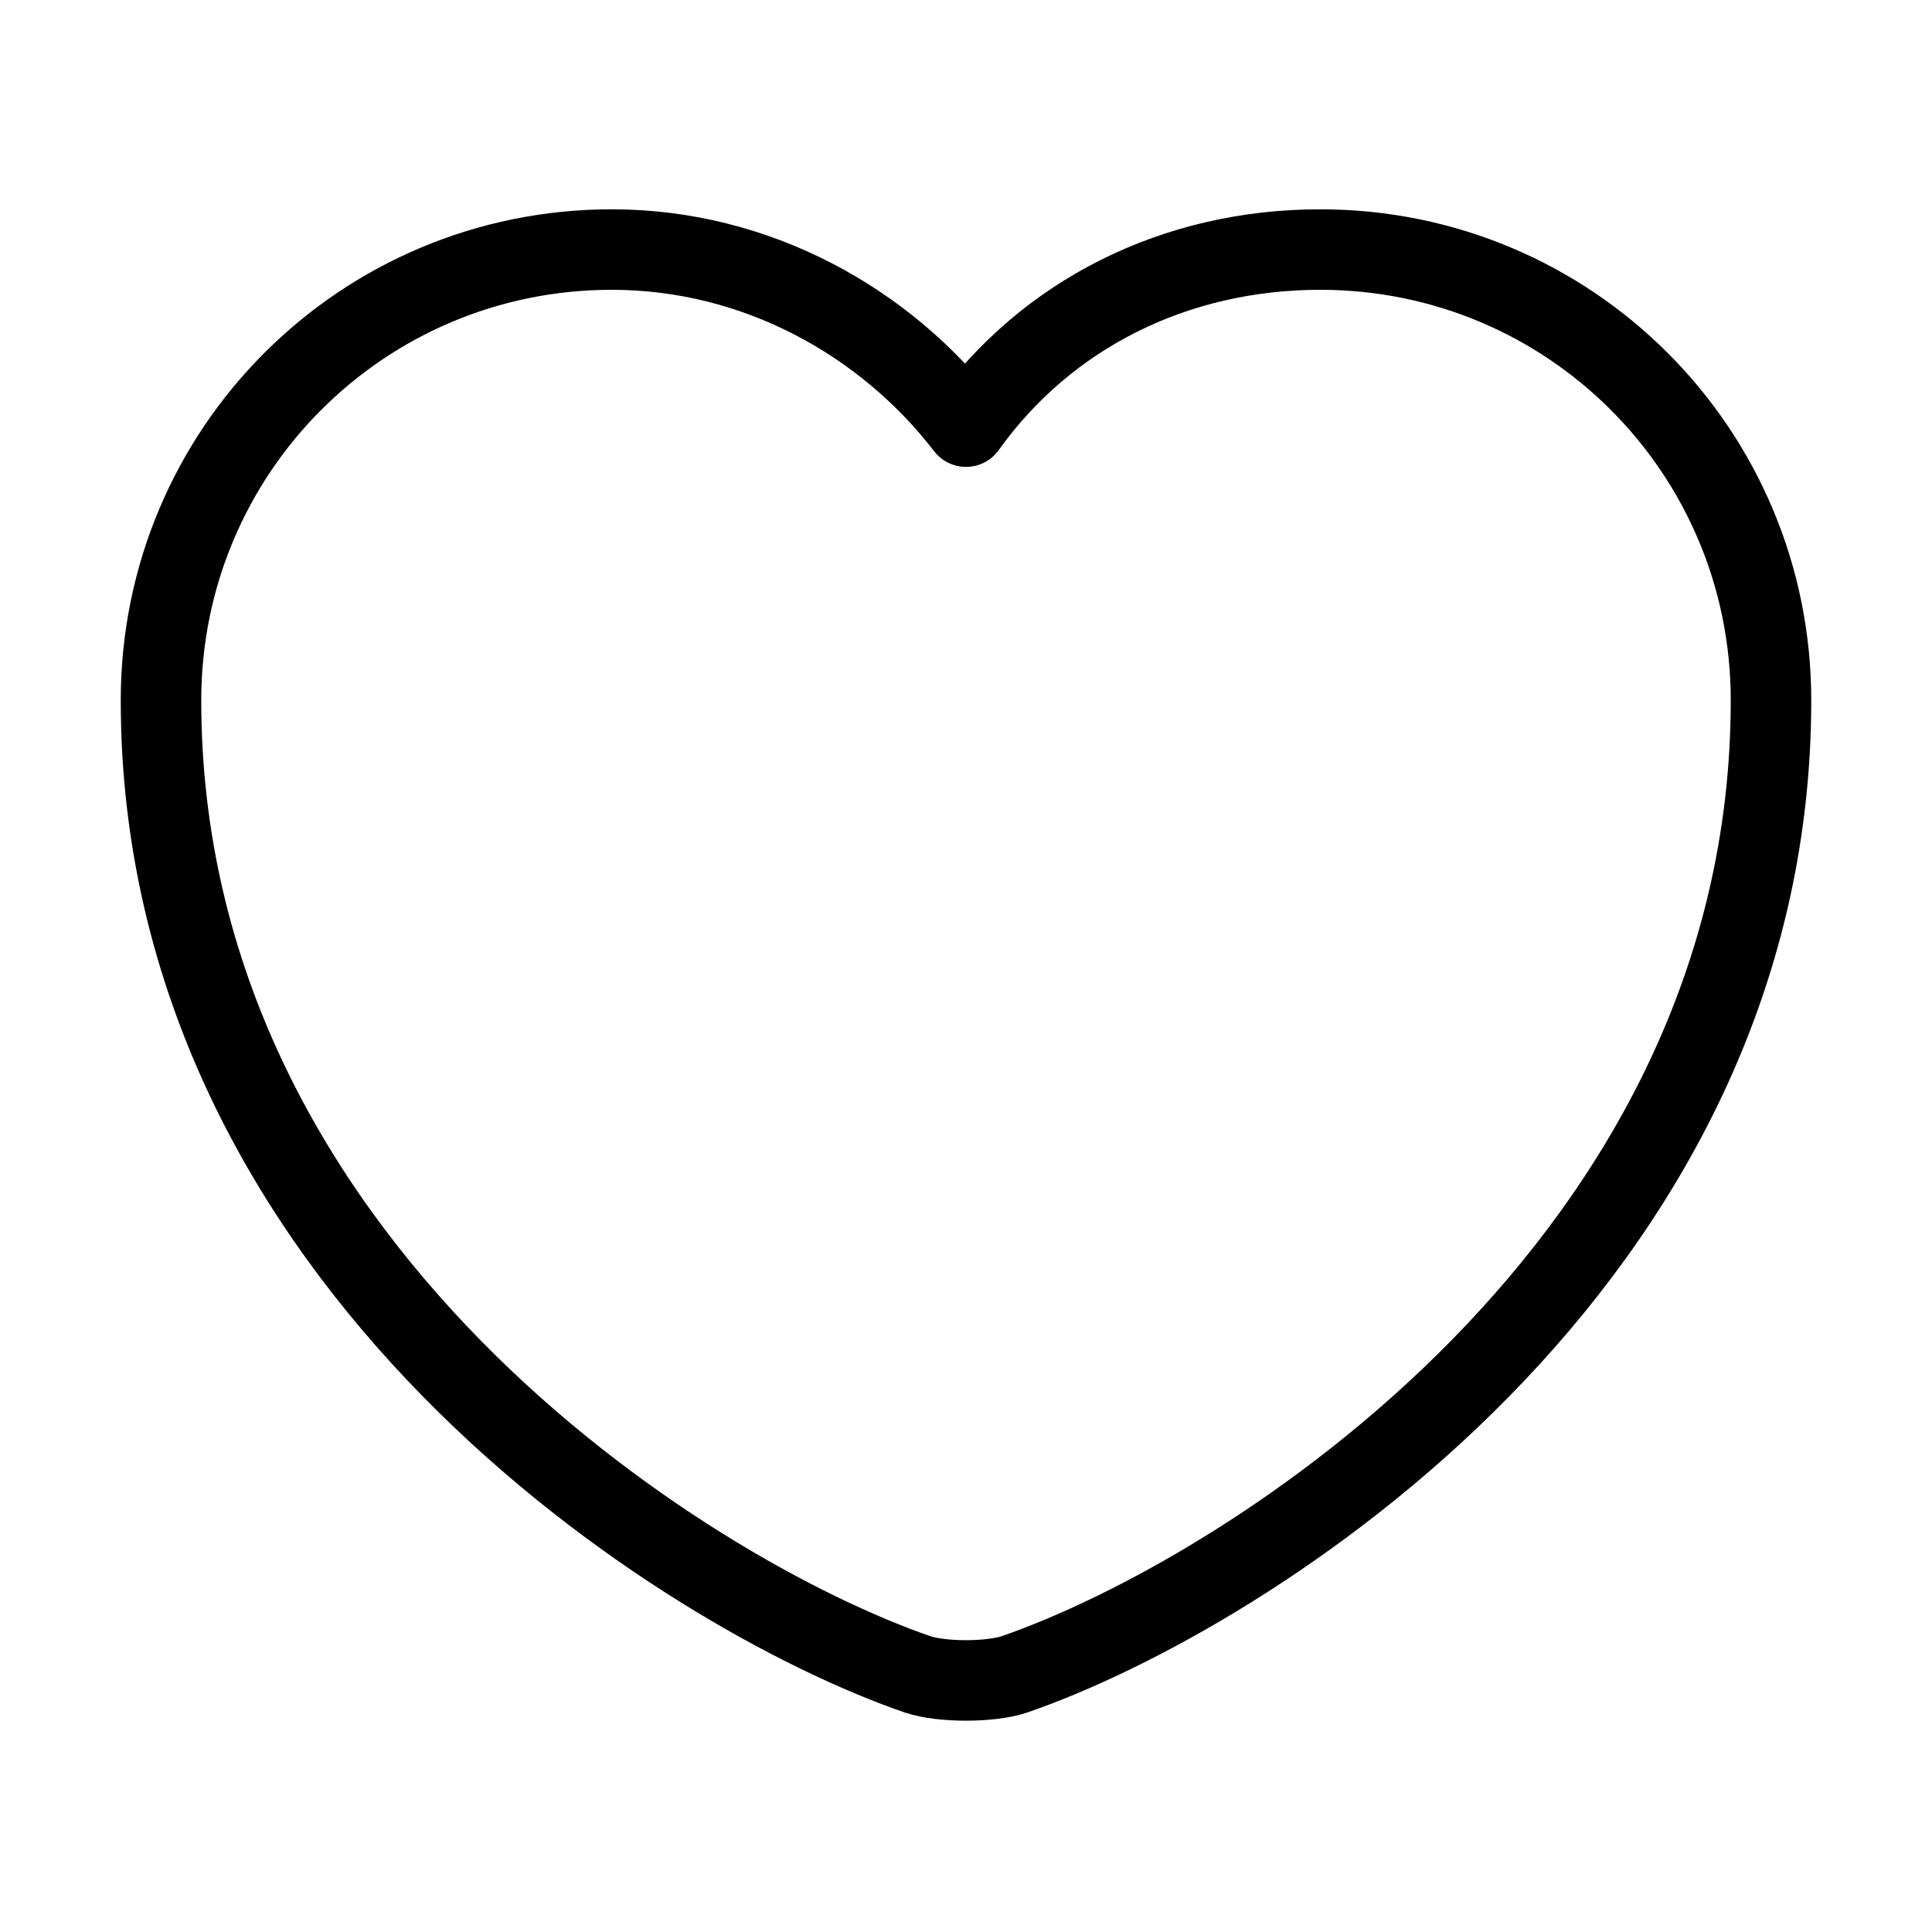
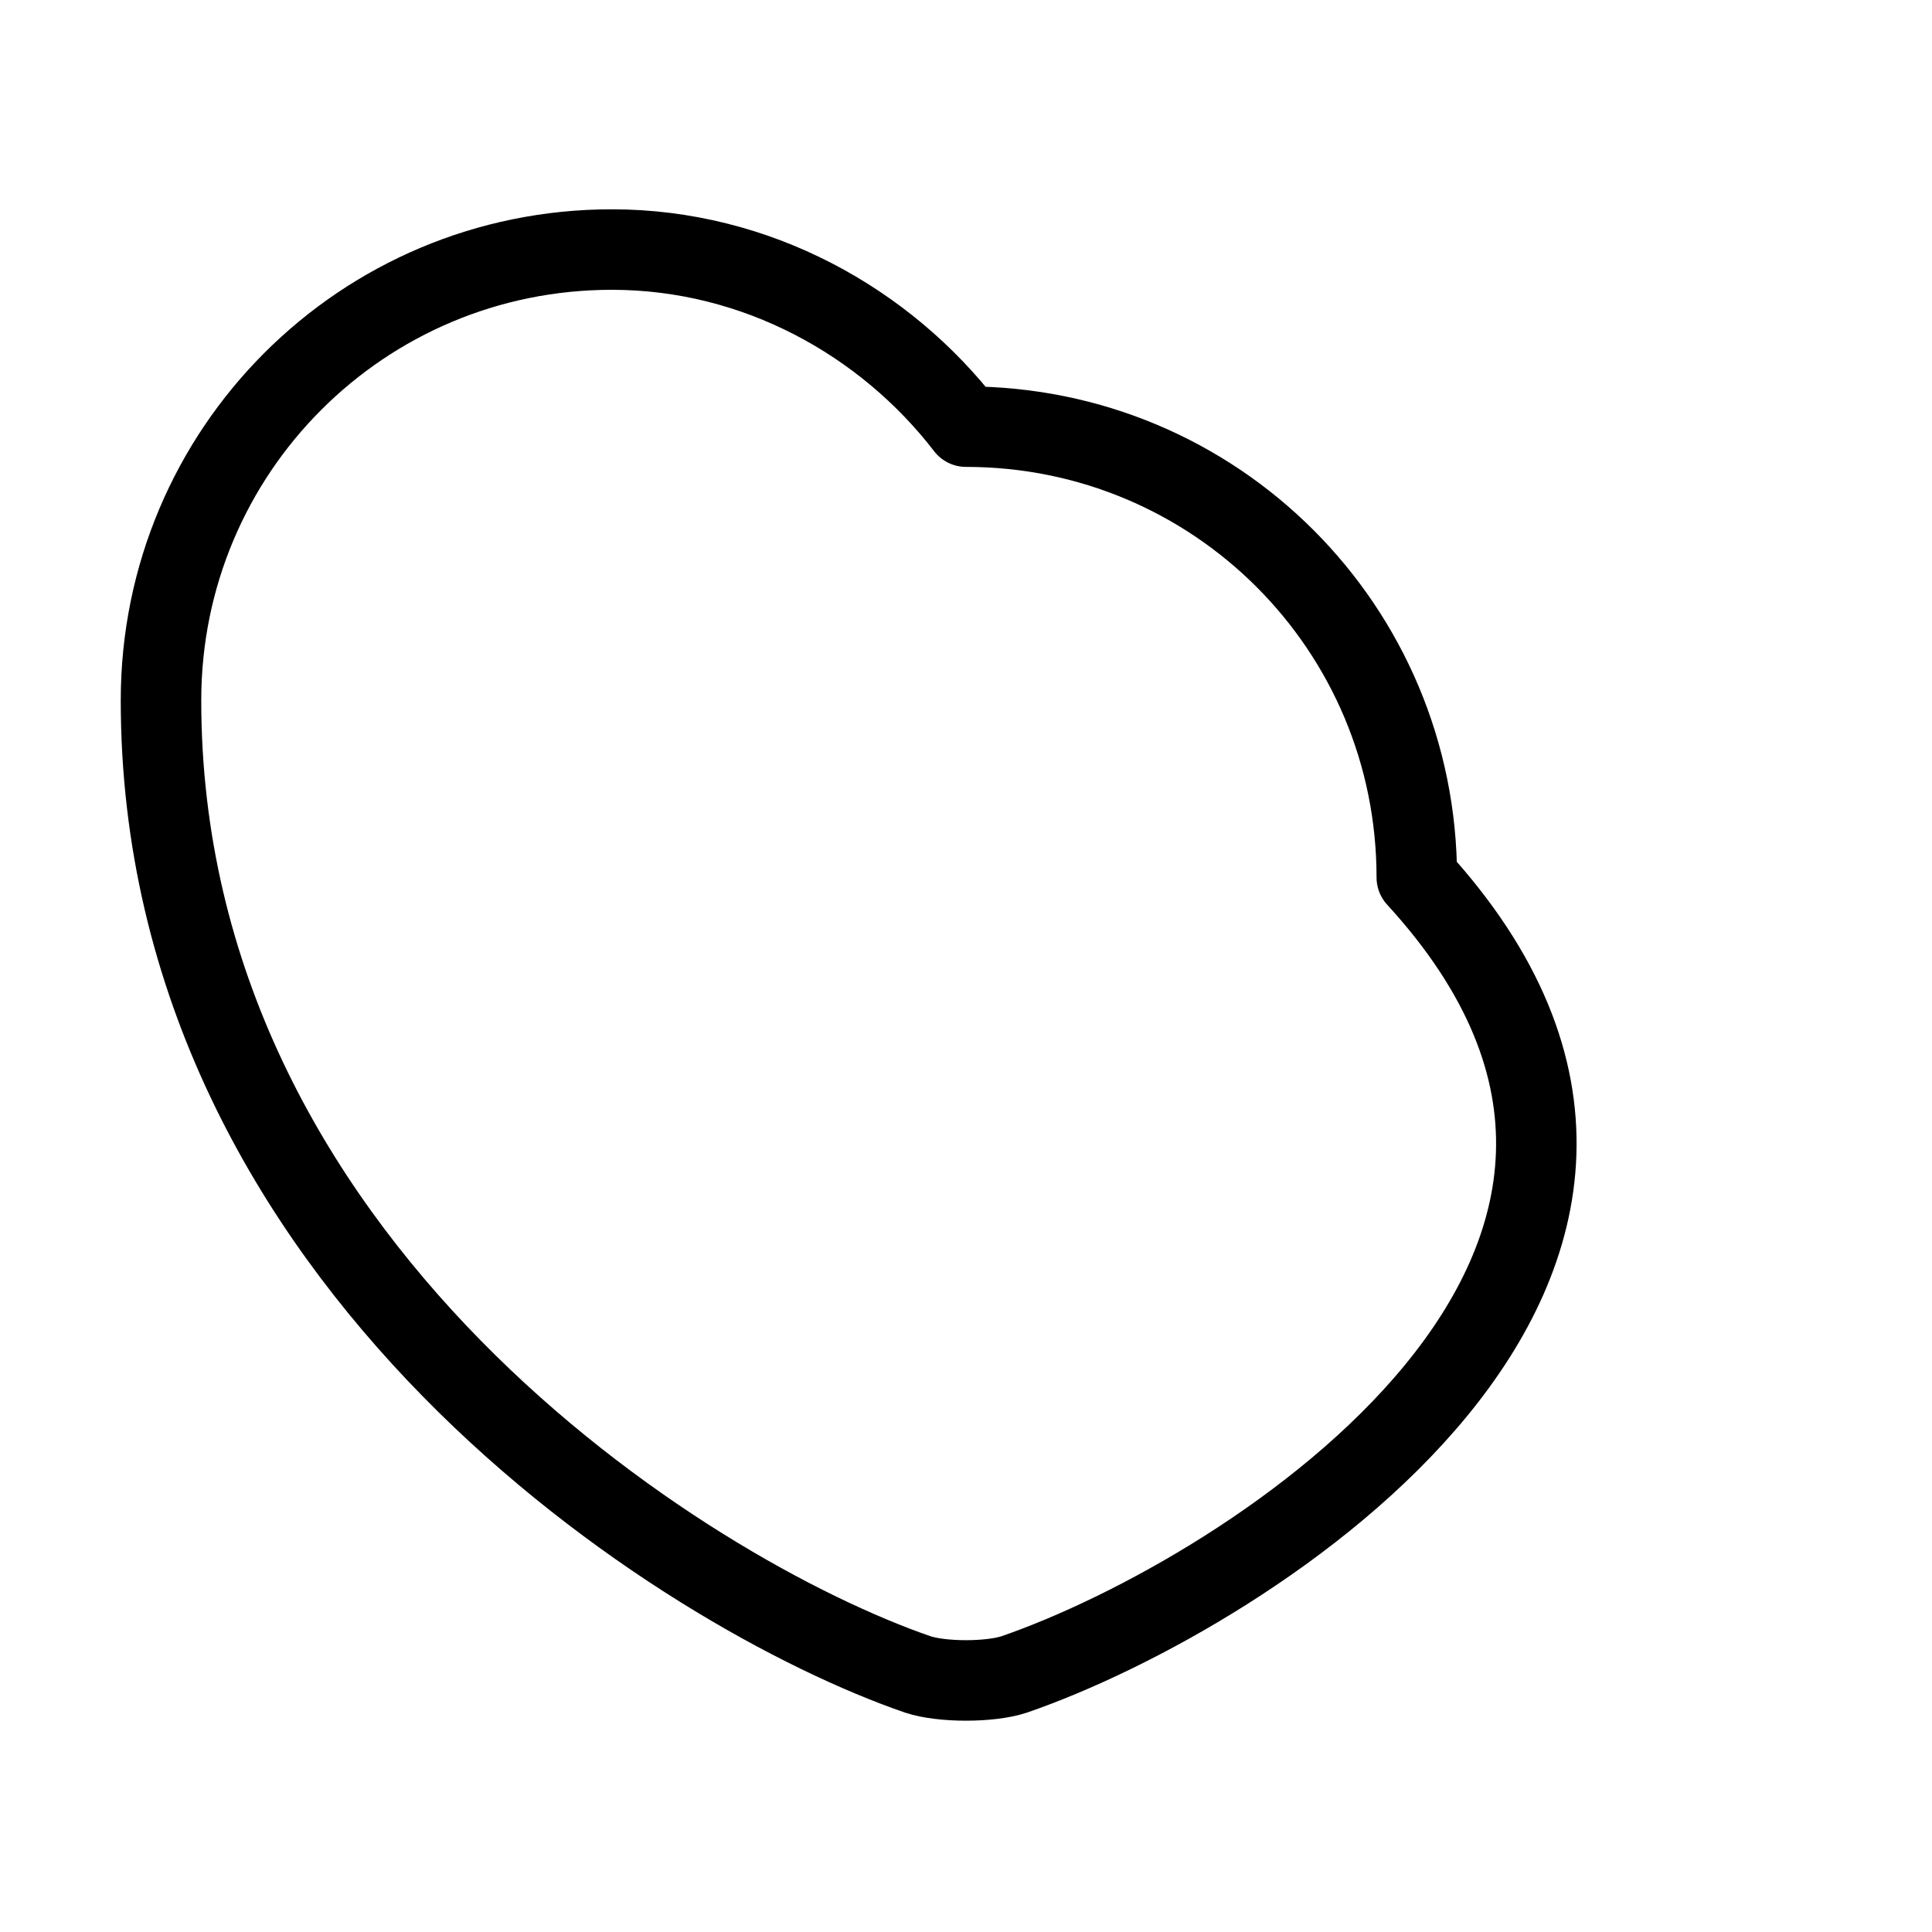
<svg xmlns="http://www.w3.org/2000/svg" version="1.1" id="Слой_1" x="0px" y="0px" viewBox="0 0 24 24" style="enable-background:new 0 0 24 24;" xml:space="preserve">
  <style type="text/css"> .st0{fill:none;stroke:#000000;stroke-linecap:round;stroke-linejoin:round;} </style>
-   <path class="st0" d="M12.6,20.8c-0.3,0.1-0.9,0.1-1.2,0C8.5,19.8,2,15.7,2,8.7c0-3.1,2.5-5.6,5.6-5.6C9.4,3.1,11,4,12,5.3 c1-1.4,2.6-2.2,4.4-2.2c3.1,0,5.6,2.5,5.6,5.6C22,15.7,15.5,19.8,12.6,20.8z" />
+   <path class="st0" d="M12.6,20.8c-0.3,0.1-0.9,0.1-1.2,0C8.5,19.8,2,15.7,2,8.7c0-3.1,2.5-5.6,5.6-5.6C9.4,3.1,11,4,12,5.3 c3.1,0,5.6,2.5,5.6,5.6C22,15.7,15.5,19.8,12.6,20.8z" />
</svg>